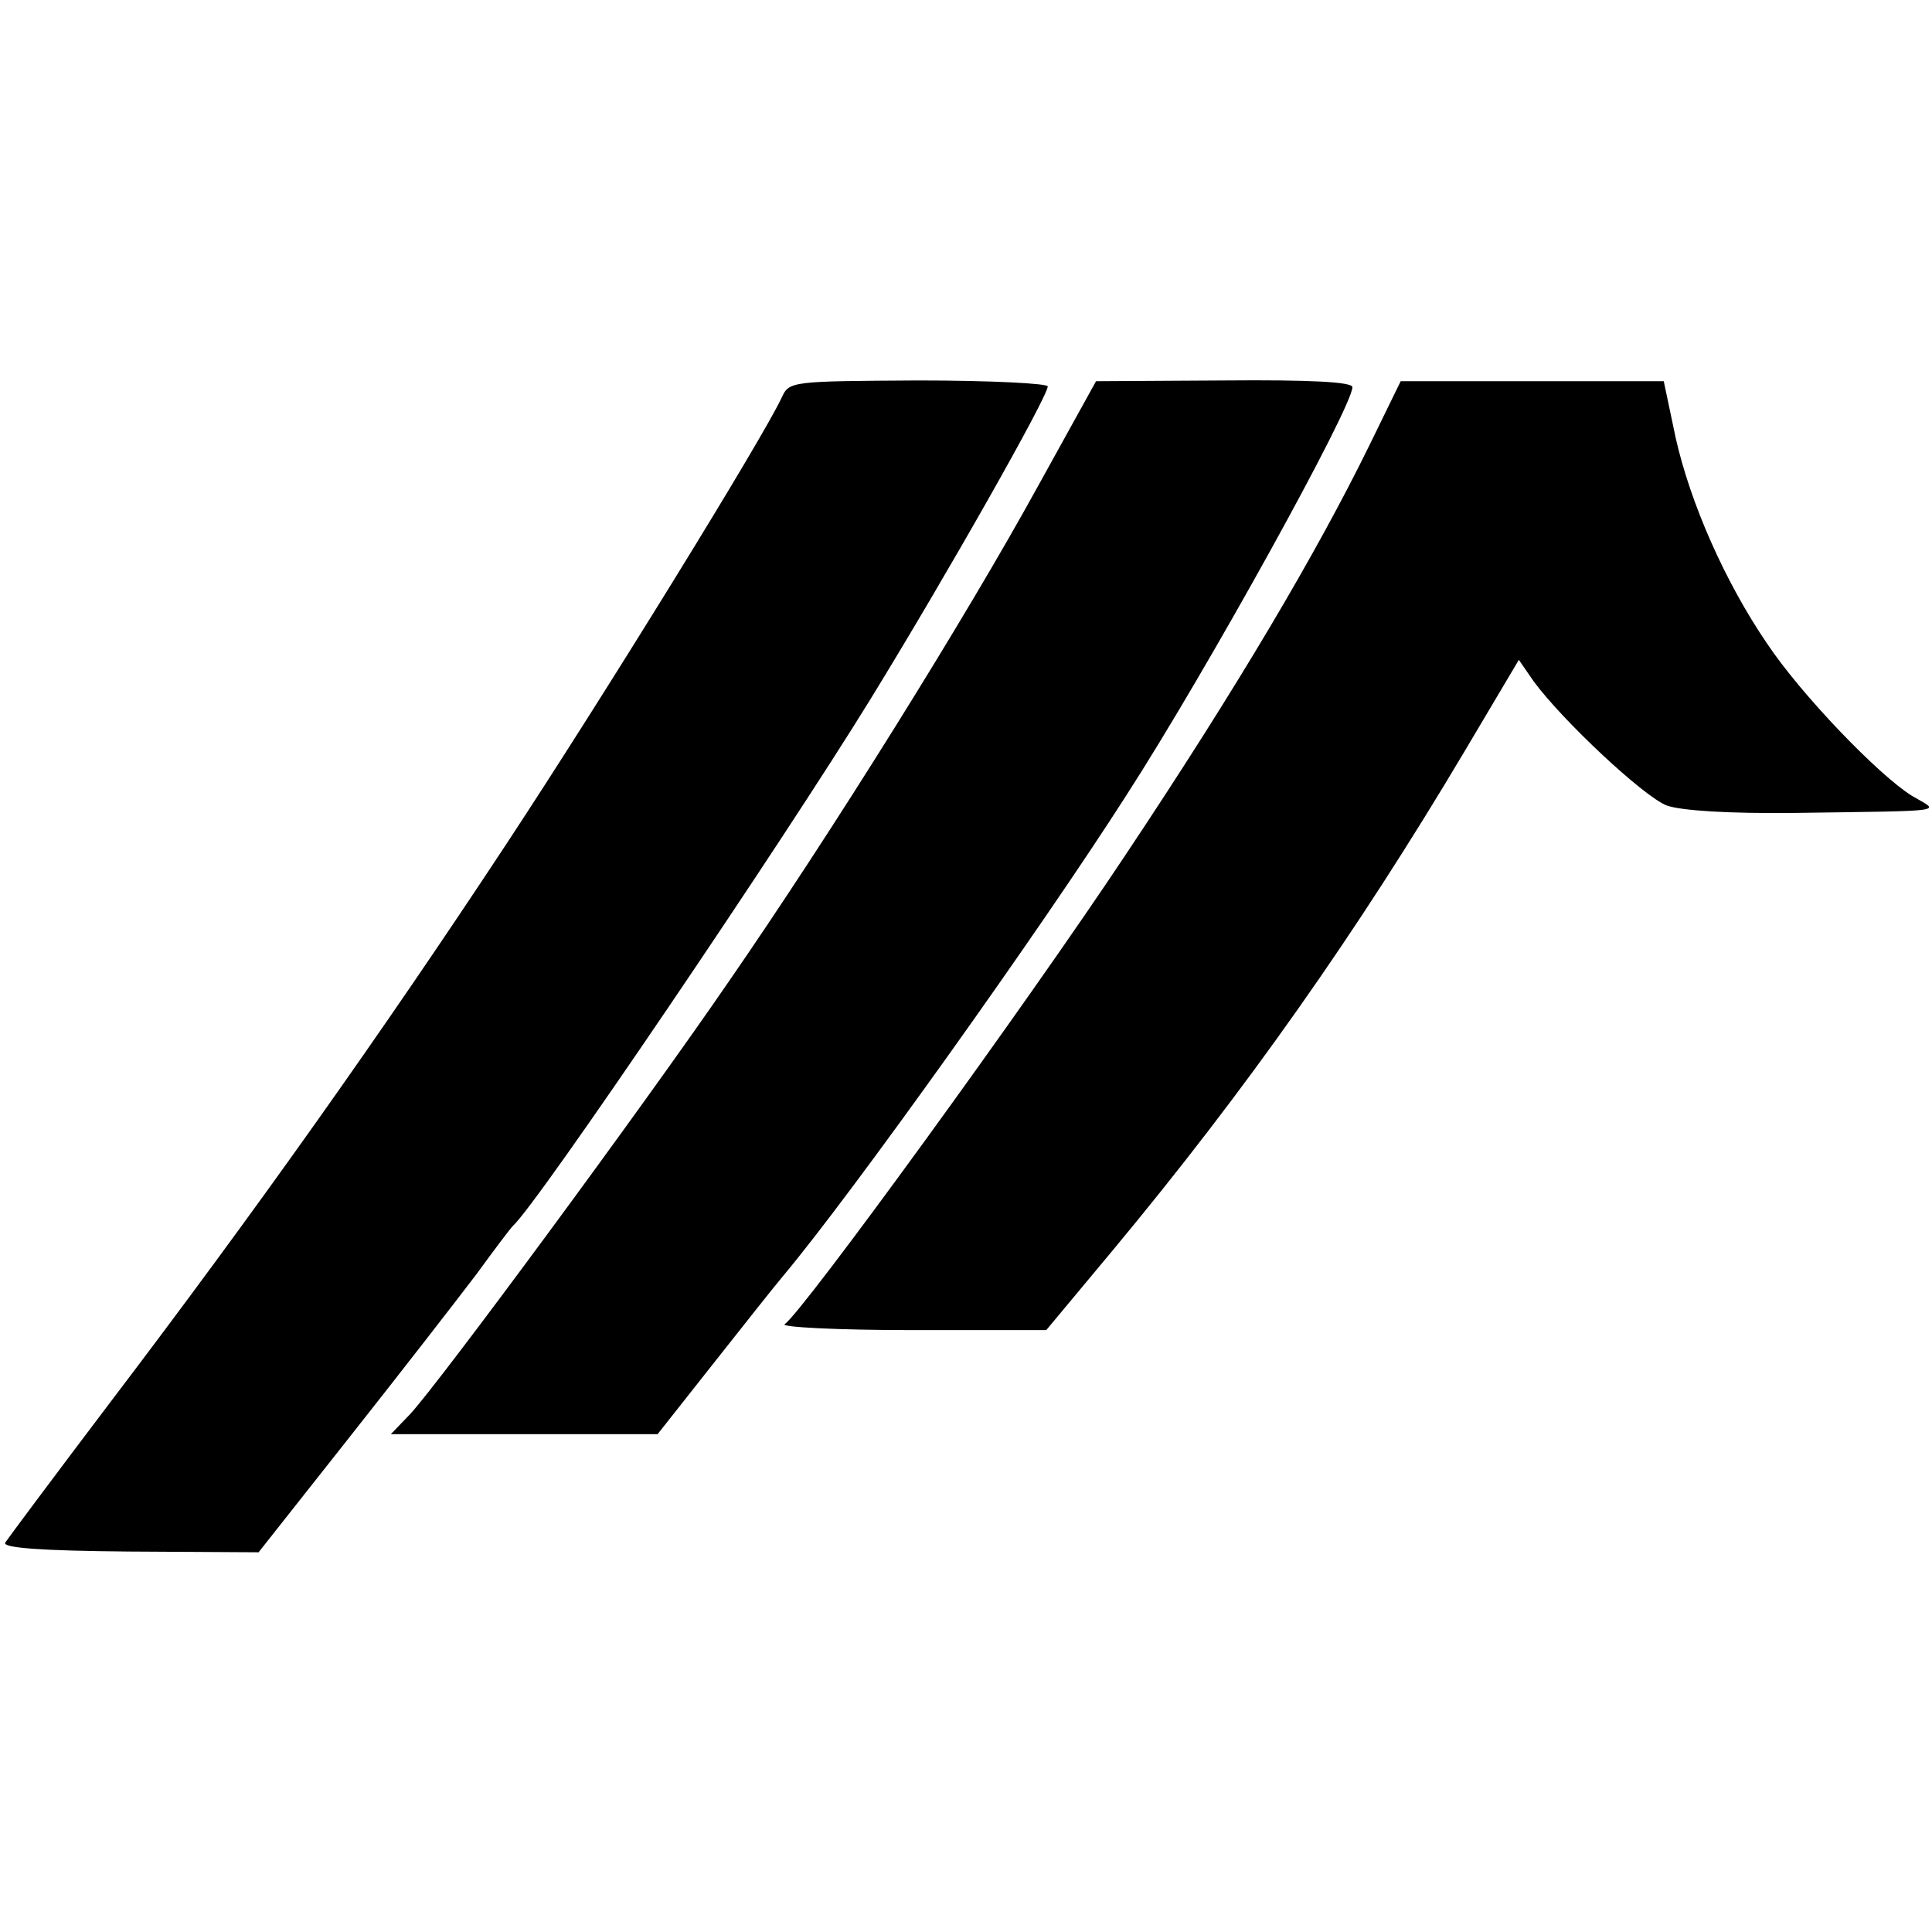
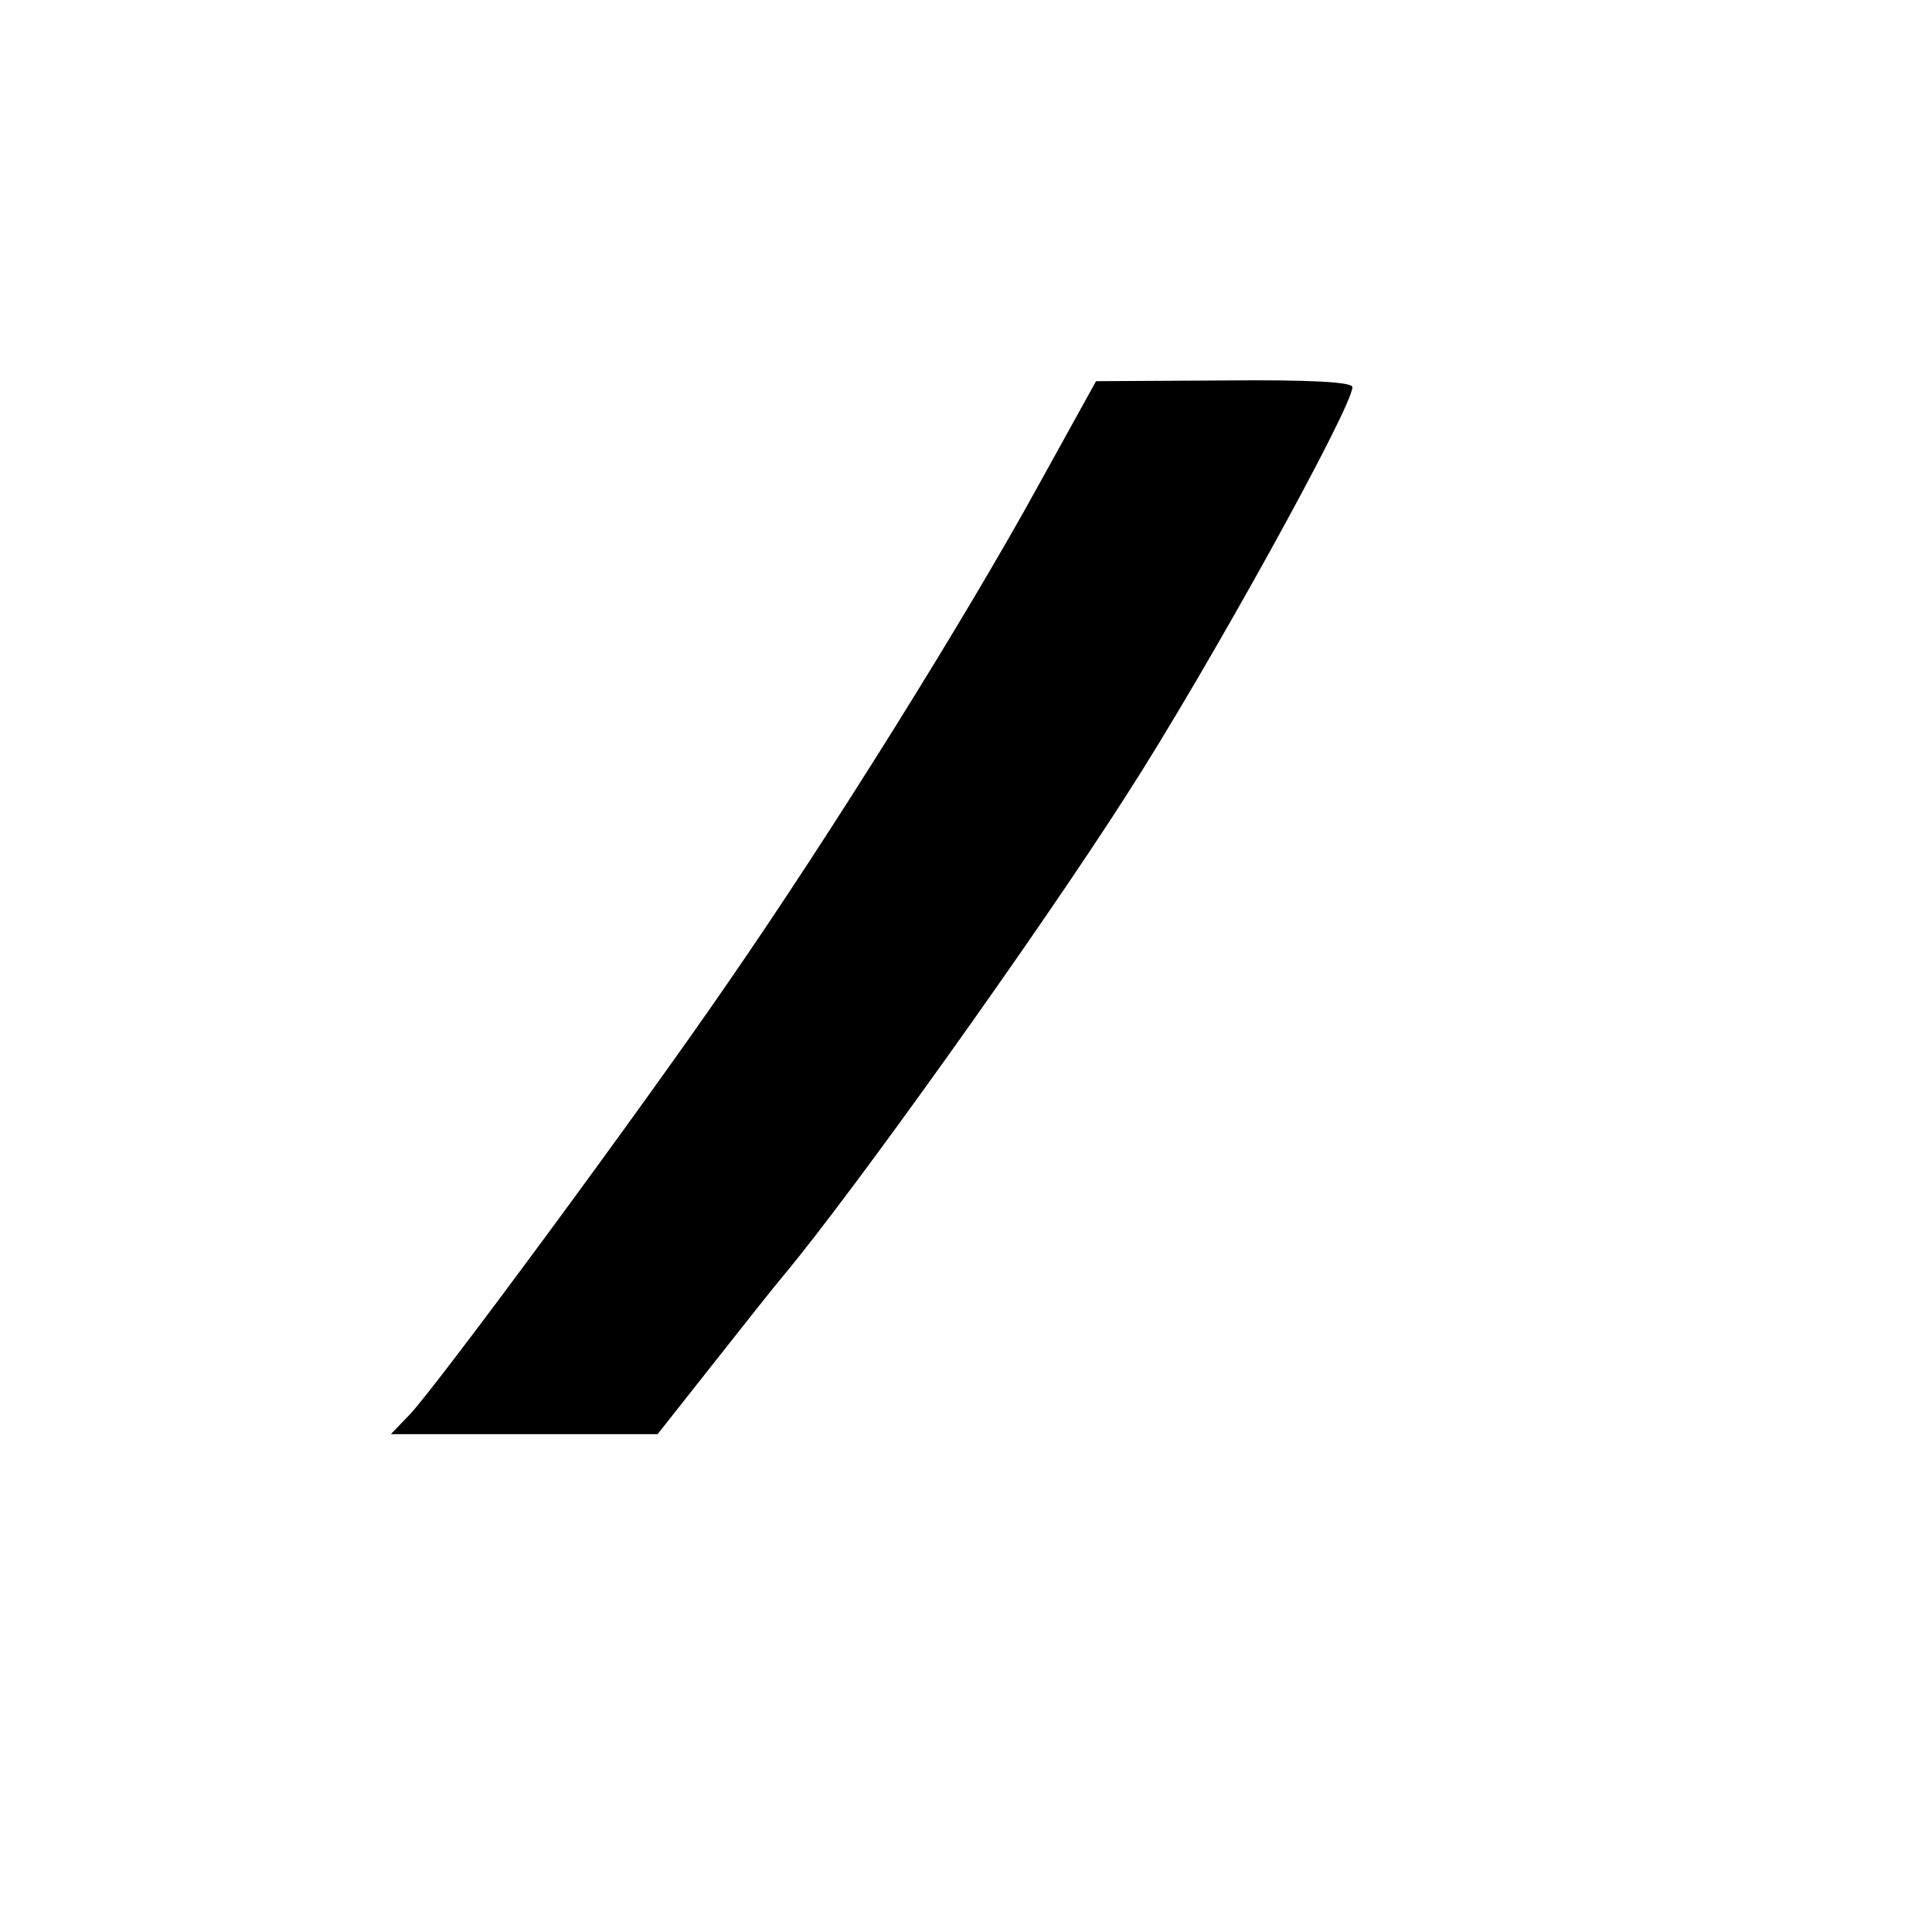
<svg xmlns="http://www.w3.org/2000/svg" version="1.0" width="260pt" height="260pt" viewBox="0 0 260 260" preserveAspectRatio="xMidYMid meet">
  <g transform="translate(0,260) scale(0.1,-0.1)" fill="#000000" stroke="none">
-     <path d="M1052 2065 c-25 -54 -237 -398 -370 -600 -168 -255 -339 -496 -532 -750 -75 -99 -139 -185 -143 -191 -4 -7 47 -11 167 -12 l174 -1 124 157 c68 86 144 184 169 217 24 33 46 62 49 65 33 29 364 518 482 710 102 166 238 406 238 420 0 4 -78 8 -174 8 -171 -1 -174 -1 -184 -23z" />
    <path d="M1397 1946 c-96 -175 -278 -467 -417 -668 -118 -172 -389 -539 -428 -581 l-26 -27 180 0 179 0 75 95 c41 52 83 105 94 118 93 111 345 464 462 647 109 169 304 522 304 549 0 7 -57 10 -172 9 l-173 -1 -78 -141z" />
-     <path d="M1843 2001 c-71 -145 -178 -326 -328 -551 -134 -202 -435 -616 -459 -632 -6 -4 71 -8 171 -8 l181 0 90 108 c178 214 328 427 473 671 l73 123 20 -29 c39 -53 148 -155 179 -167 20 -7 83 -11 172 -10 214 3 195 1 158 23 -45 28 -149 136 -195 205 -56 82 -103 188 -123 277 l-16 76 -177 0 -177 0 -42 -86z" />
  </g>
</svg>